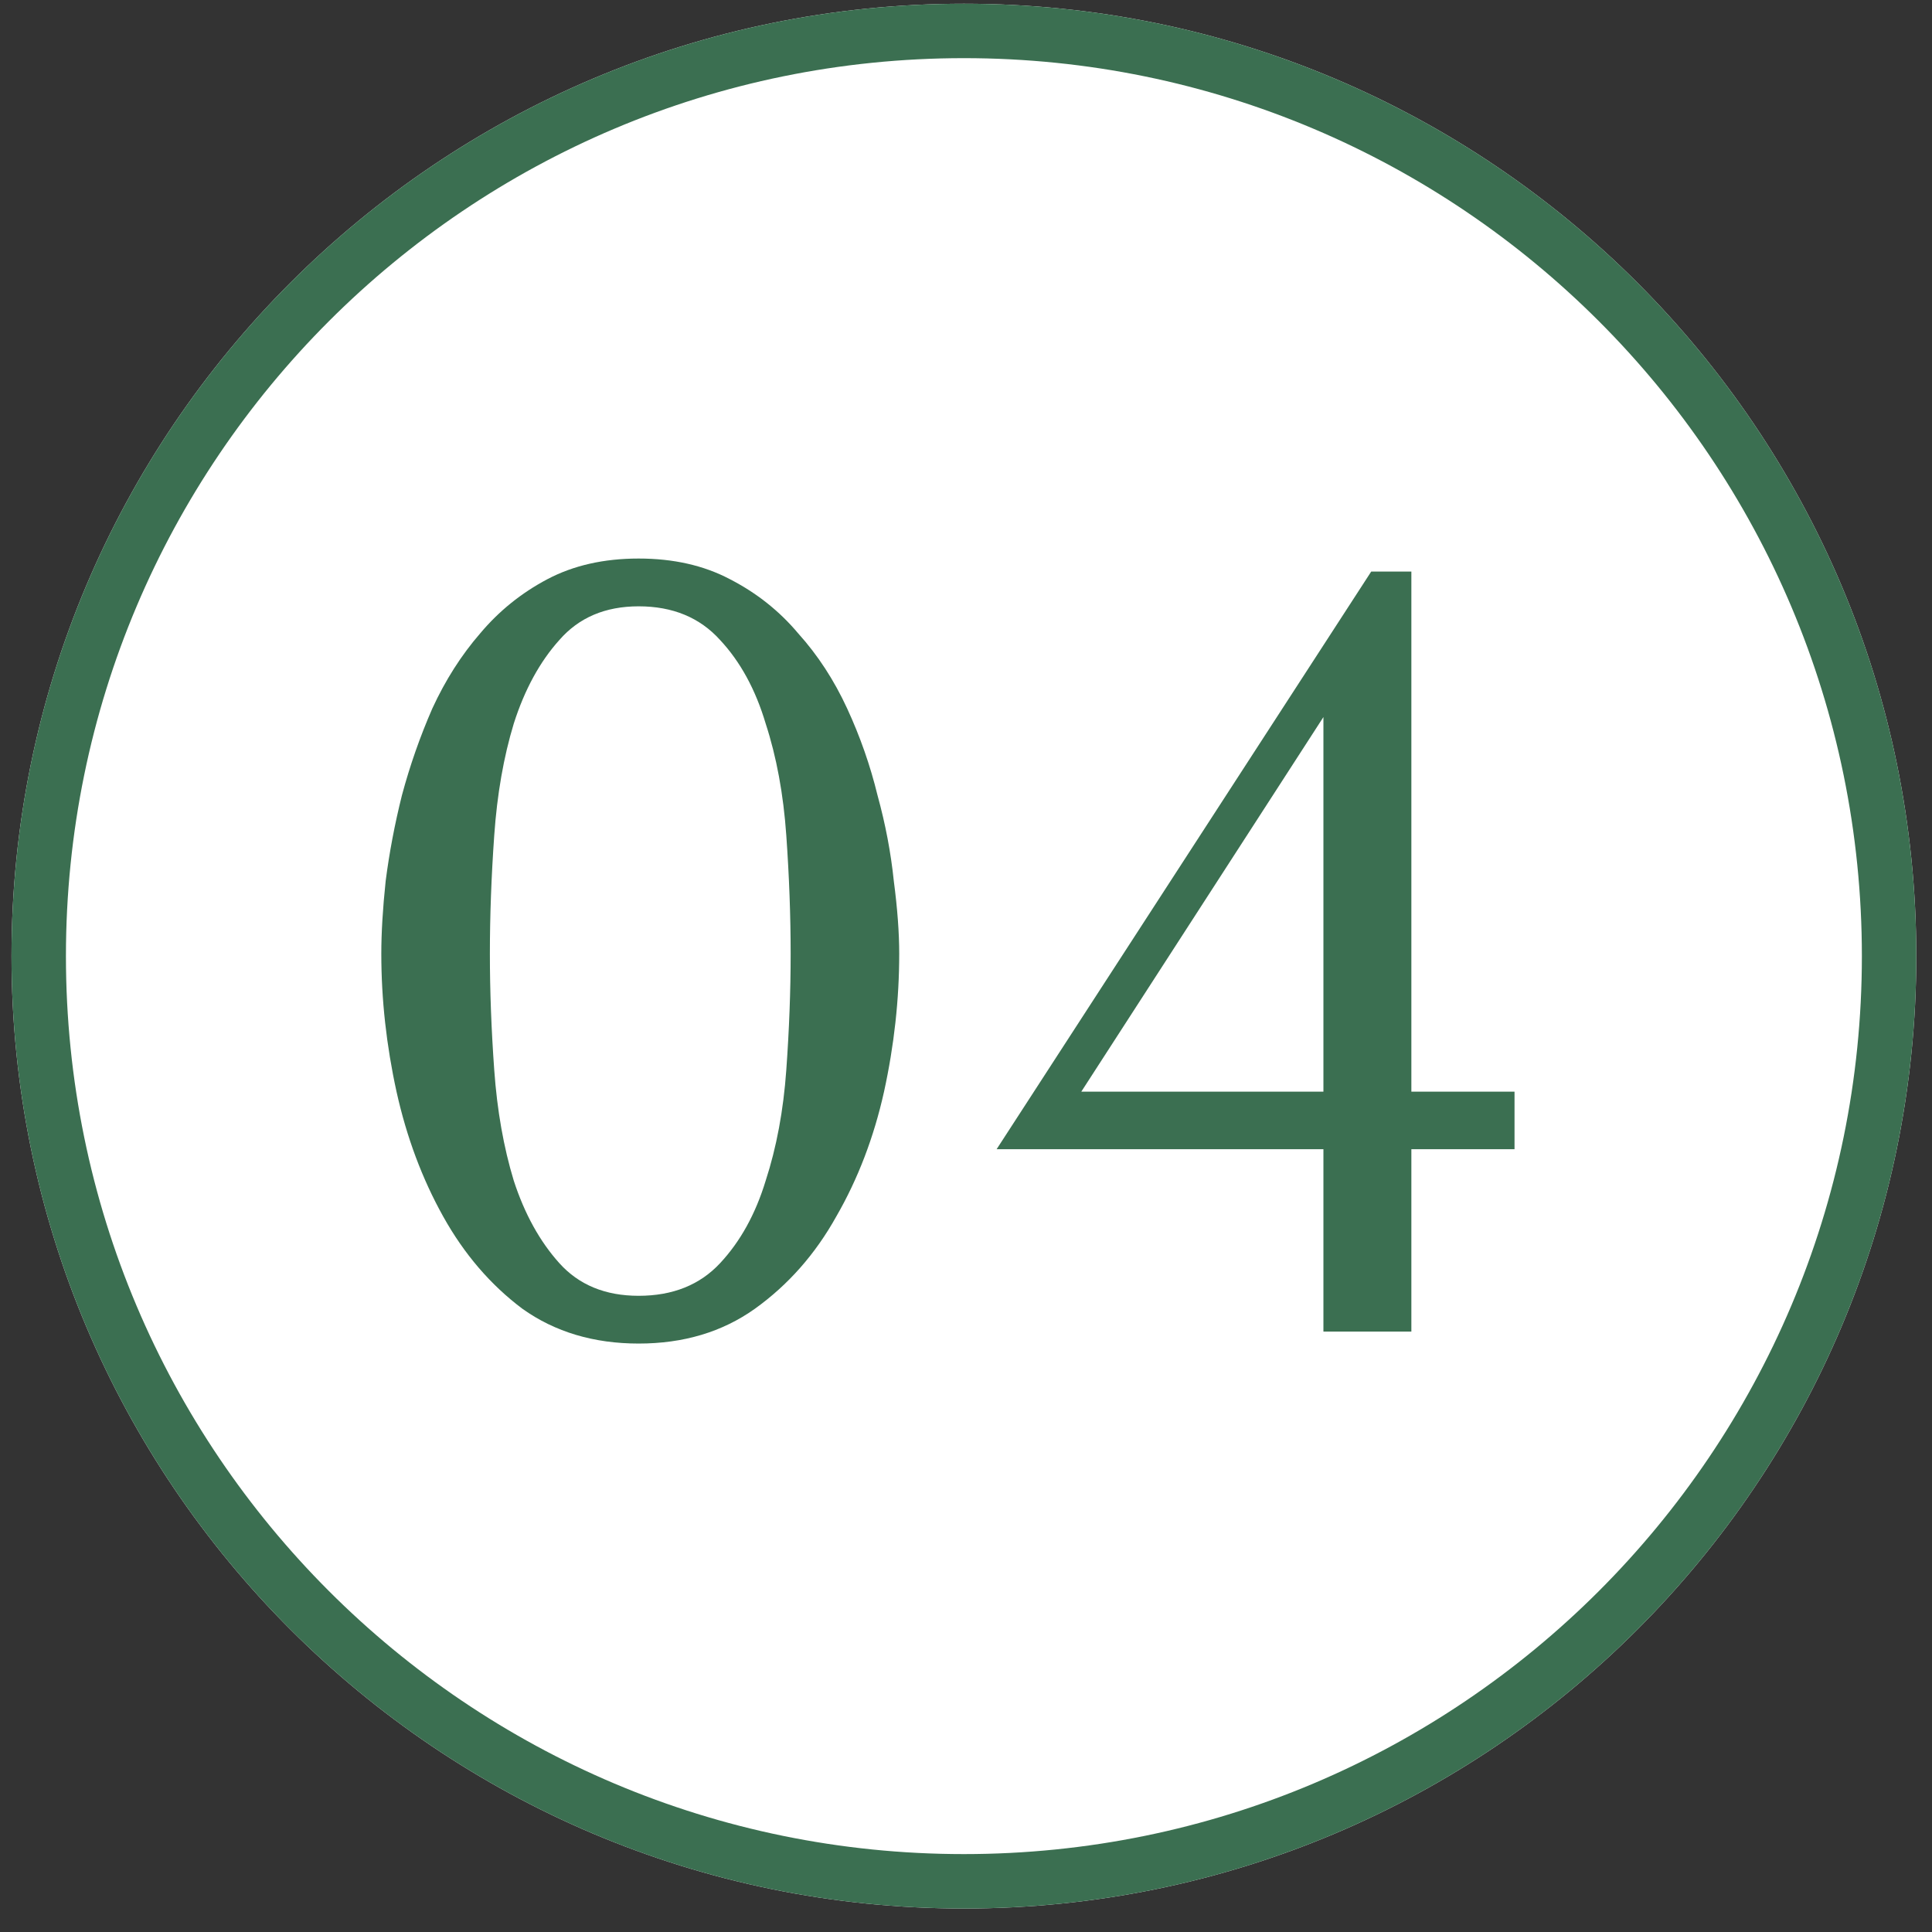
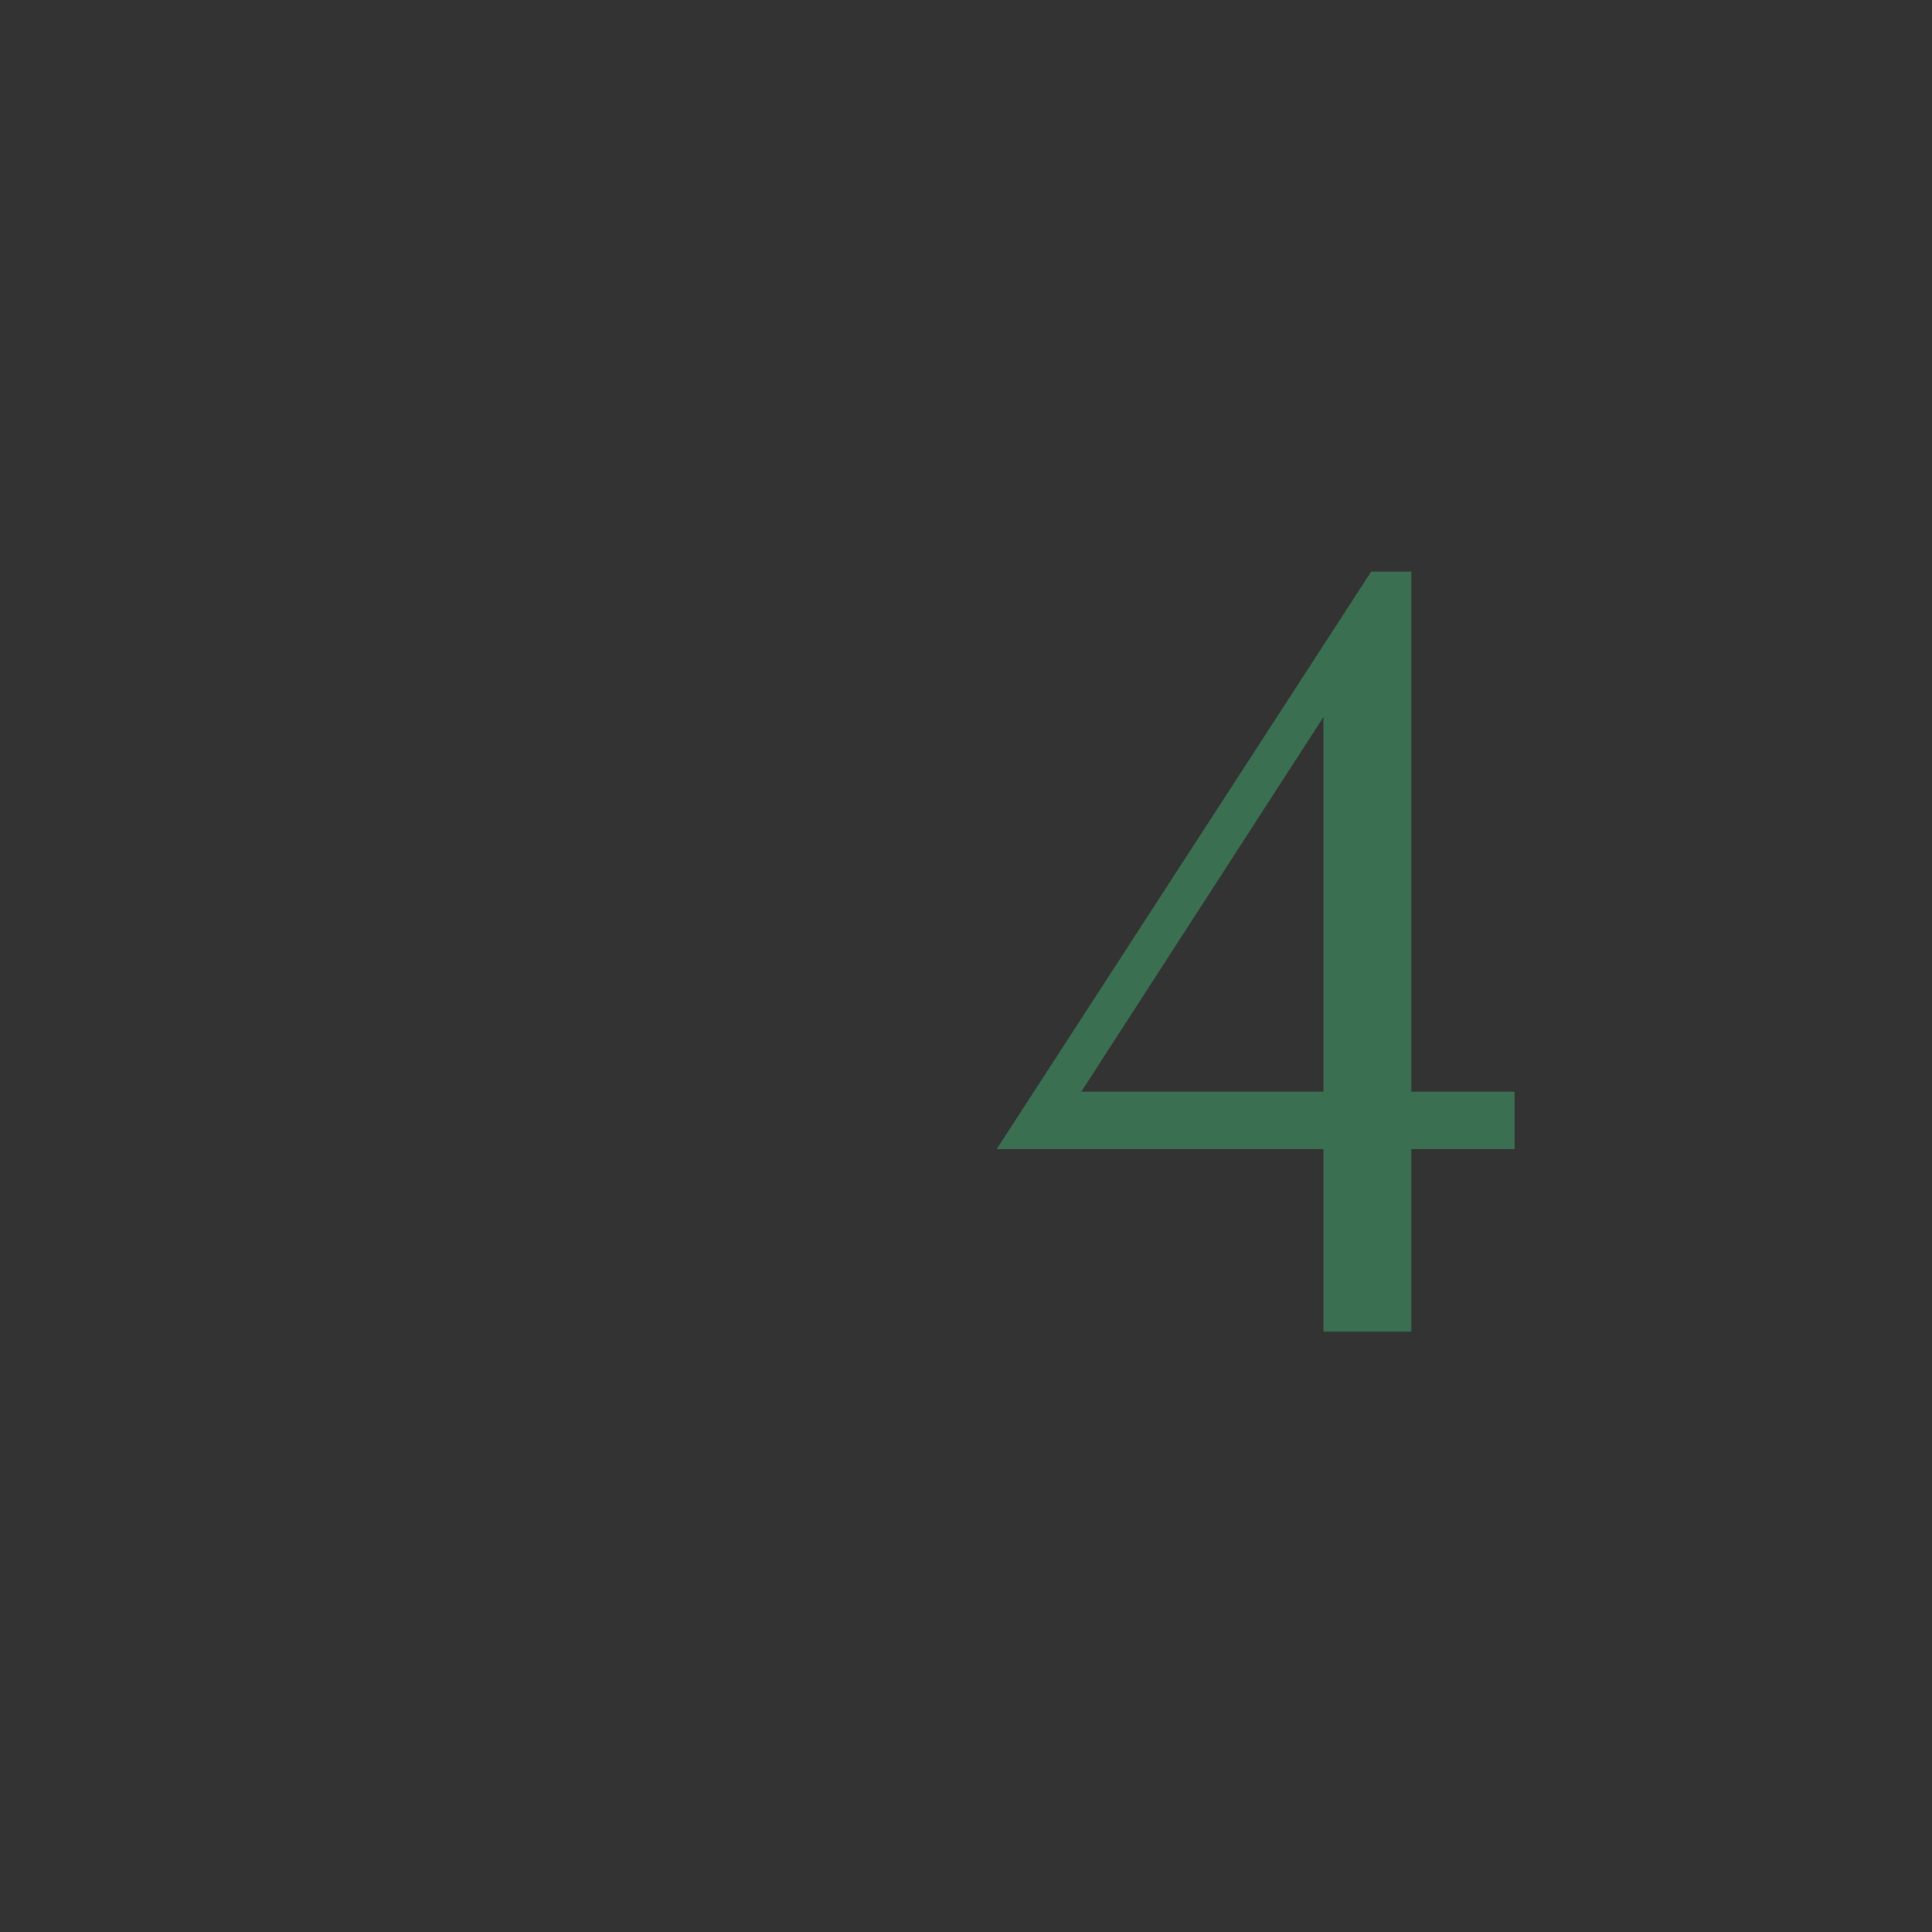
<svg xmlns="http://www.w3.org/2000/svg" width="71" height="71" viewBox="0 0 71 71" fill="none">
  <rect x="0" y="0" width="71" height="71" fill="#333333" stroke="none" />
-   <path d="M70.423 35.137C70.423 54.467 54.753 70.137 35.423 70.137C16.093 70.137 0.423 54.467 0.423 35.137C0.423 15.807 16.093 0.137 35.423 0.137C54.753 0.137 70.423 15.807 70.423 35.137Z" fill="white" />
-   <path fill-rule="evenodd" clip-rule="evenodd" d="M35.423 68.137C53.648 68.137 68.423 53.362 68.423 35.137C68.423 16.911 53.648 2.137 35.423 2.137C17.198 2.137 2.423 16.911 2.423 35.137C2.423 53.362 17.198 68.137 35.423 68.137ZM35.423 70.137C54.753 70.137 70.423 54.467 70.423 35.137C70.423 15.807 54.753 0.137 35.423 0.137C16.093 0.137 0.423 15.807 0.423 35.137C0.423 54.467 16.093 70.137 35.423 70.137Z" fill="#3B6F51" />
  <path d="M51.867 40.118H55.658V42.233H51.867V48.936H48.635V42.233H36.625L50.391 21.005H51.867V40.118ZM39.737 40.118H48.635V26.352L39.737 40.118Z" fill="#3B6F51" />
-   <path d="M14.013 35.05C14.013 34.279 14.066 33.388 14.173 32.377C14.306 31.34 14.505 30.289 14.771 29.225C15.064 28.134 15.436 27.07 15.889 26.033C16.367 24.995 16.953 24.077 17.644 23.279C18.336 22.455 19.16 21.79 20.118 21.284C21.076 20.779 22.193 20.526 23.47 20.526C24.747 20.526 25.864 20.779 26.822 21.284C27.806 21.79 28.644 22.455 29.335 23.279C30.054 24.077 30.652 24.995 31.131 26.033C31.61 27.07 31.982 28.134 32.248 29.225C32.541 30.289 32.74 31.34 32.847 32.377C32.98 33.388 33.046 34.279 33.046 35.05C33.046 36.726 32.86 38.416 32.488 40.118C32.115 41.794 31.53 43.324 30.732 44.707C29.961 46.09 28.963 47.221 27.739 48.098C26.542 48.95 25.119 49.375 23.47 49.375C21.821 49.375 20.397 48.95 19.2 48.098C18.03 47.221 17.059 46.09 16.288 44.707C15.516 43.324 14.944 41.794 14.572 40.118C14.199 38.416 14.013 36.726 14.013 35.05ZM18.003 35.05C18.003 36.407 18.056 37.83 18.163 39.32C18.269 40.81 18.509 42.166 18.881 43.39C19.28 44.614 19.839 45.624 20.557 46.422C21.275 47.221 22.246 47.62 23.47 47.62C24.72 47.62 25.718 47.221 26.462 46.422C27.207 45.624 27.766 44.614 28.138 43.39C28.537 42.166 28.79 40.81 28.896 39.32C29.003 37.83 29.056 36.407 29.056 35.05C29.056 33.667 29.003 32.217 28.896 30.701C28.79 29.185 28.537 27.815 28.138 26.591C27.766 25.341 27.207 24.317 26.462 23.519C25.718 22.694 24.72 22.282 23.47 22.282C22.246 22.282 21.275 22.694 20.557 23.519C19.839 24.317 19.28 25.341 18.881 26.591C18.509 27.815 18.269 29.185 18.163 30.701C18.056 32.217 18.003 33.667 18.003 35.05Z" fill="#3B6F51" />
</svg>